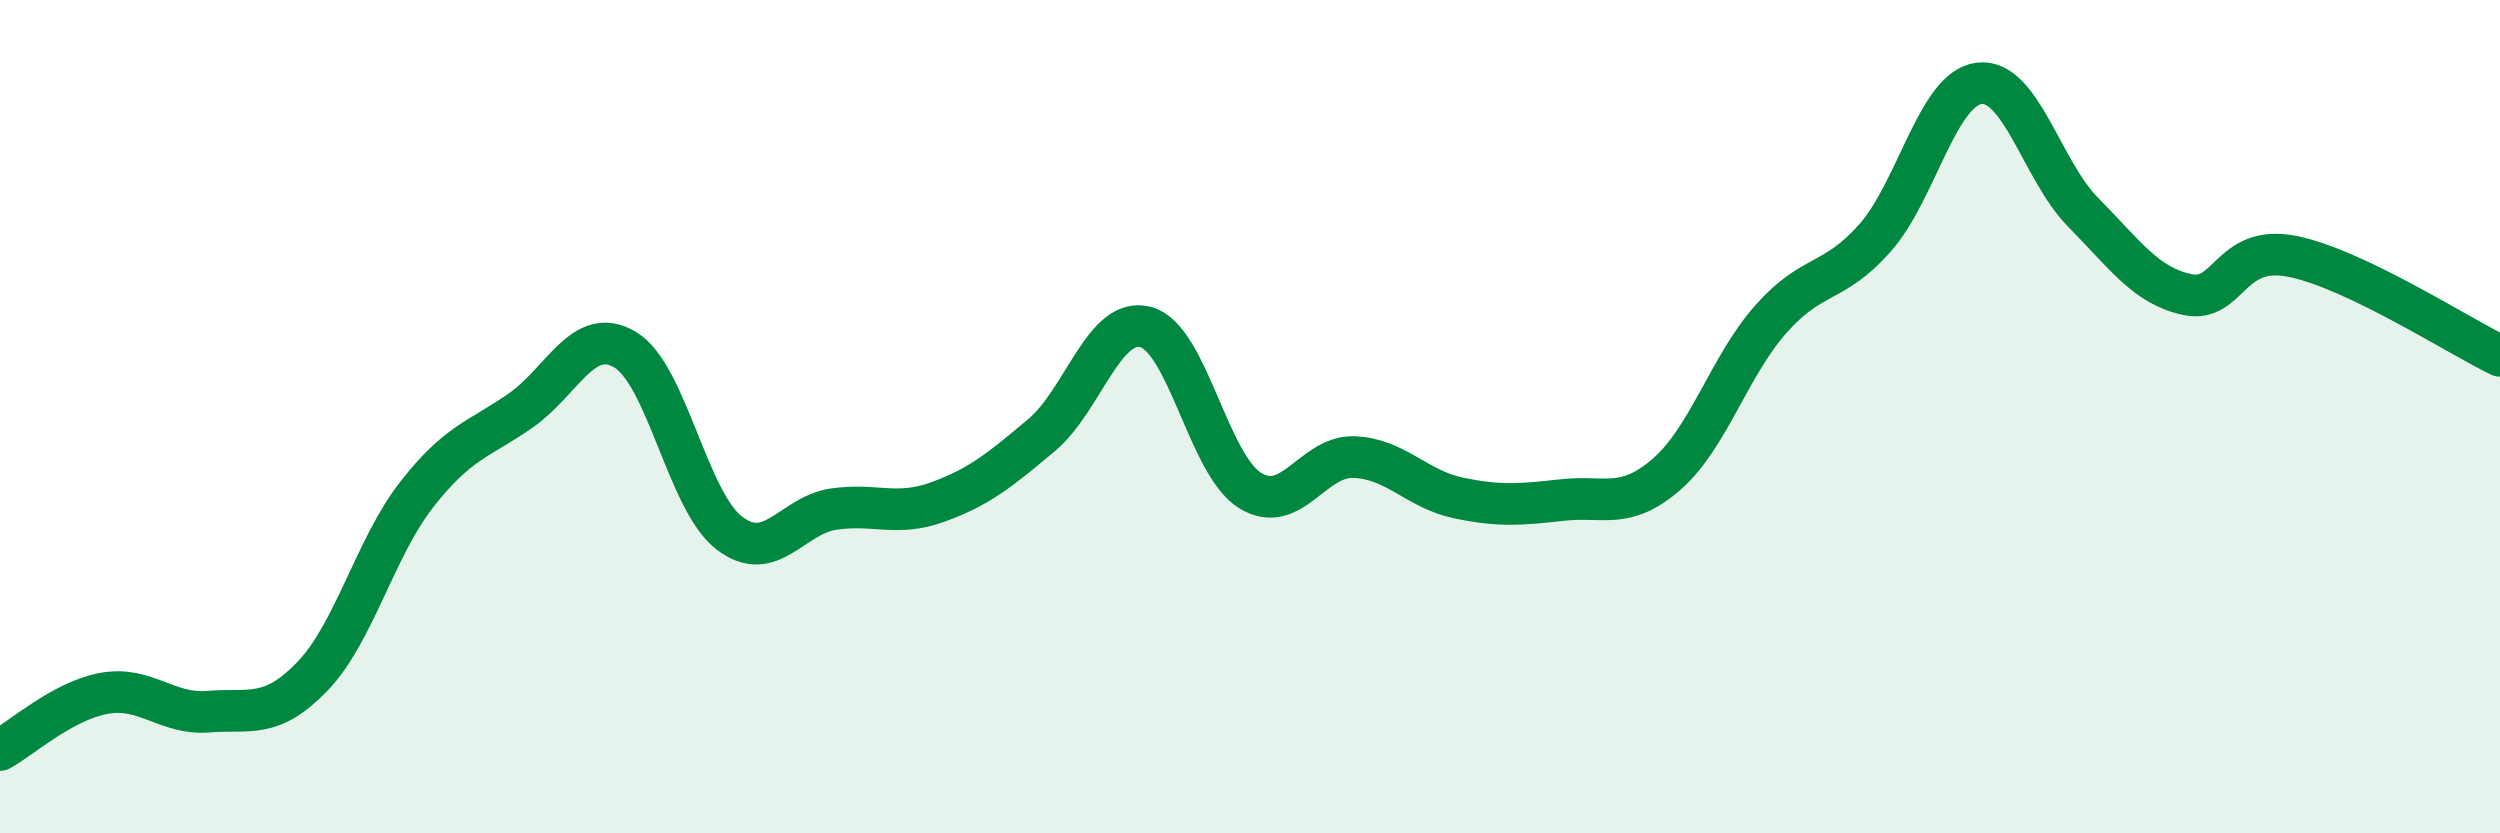
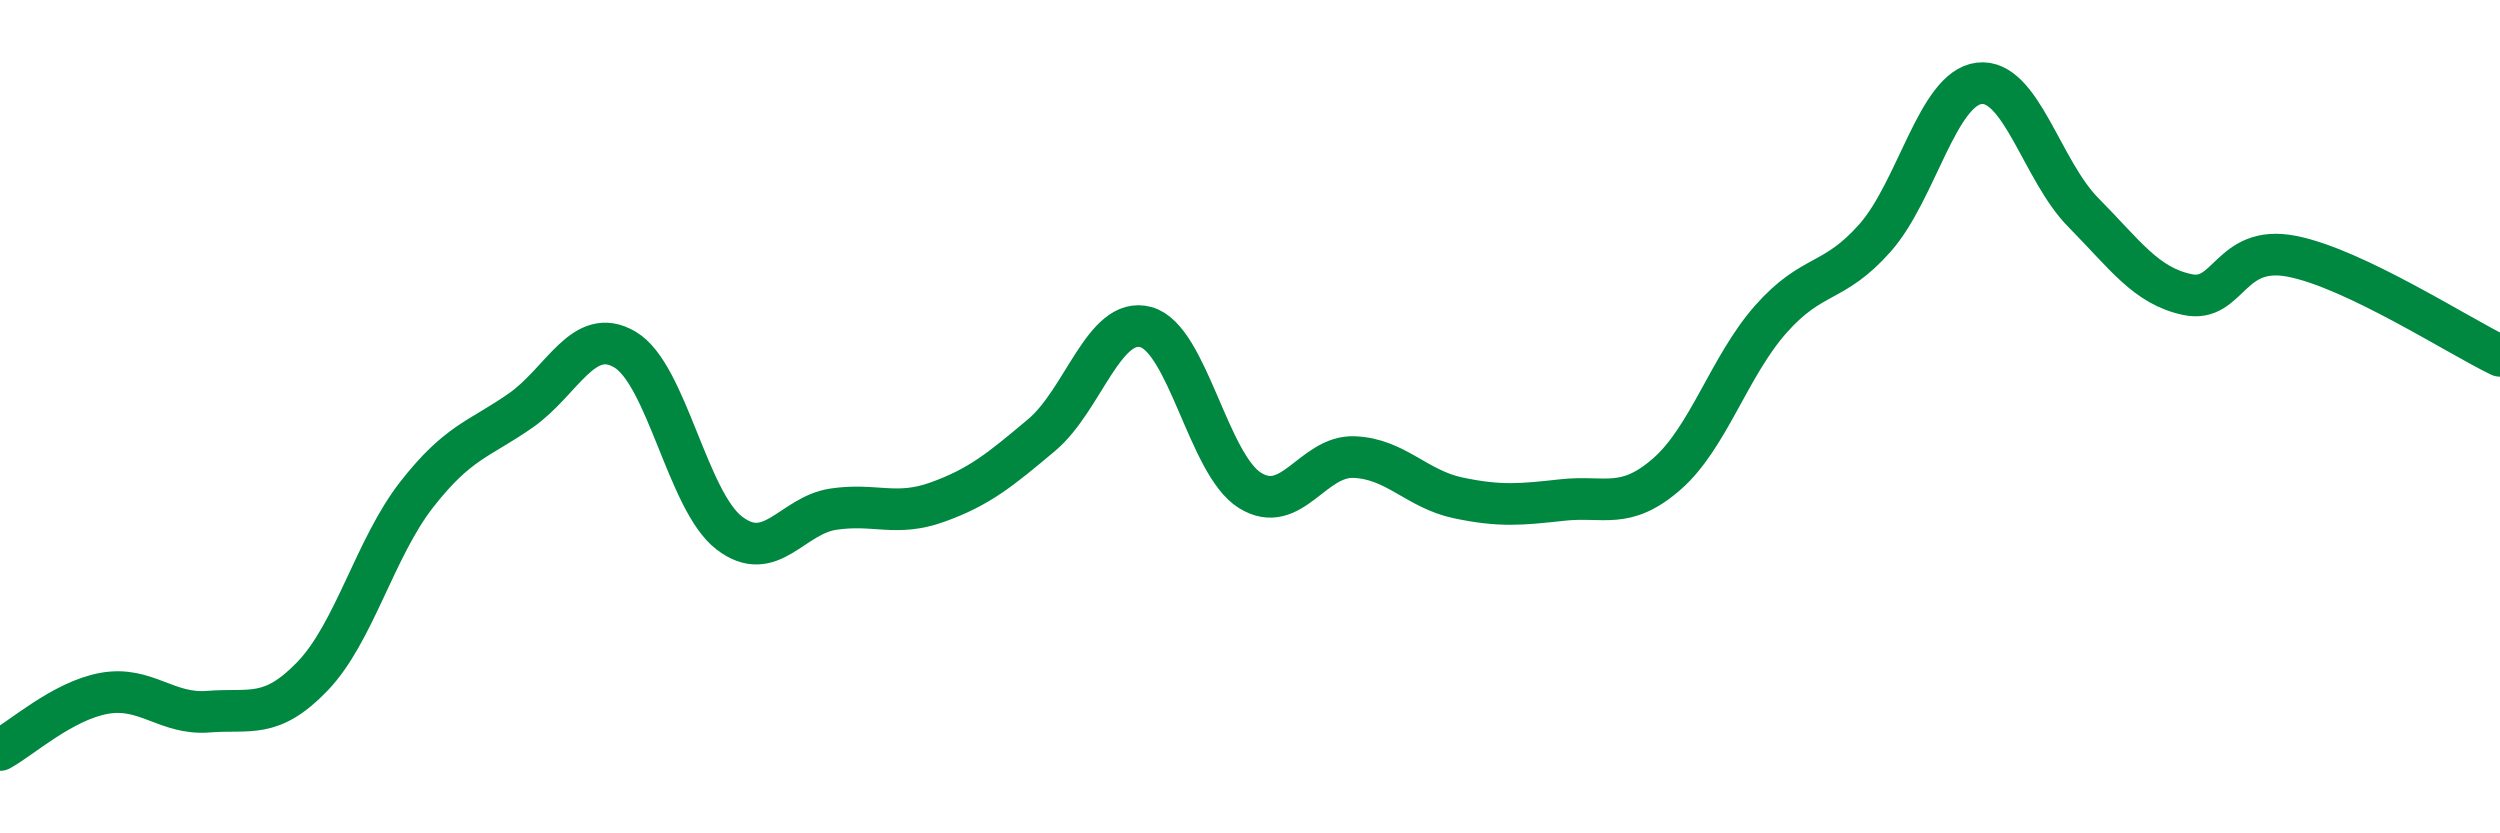
<svg xmlns="http://www.w3.org/2000/svg" width="60" height="20" viewBox="0 0 60 20">
-   <path d="M 0,18 C 0.5,17.73 1.5,16.82 2.5,16.64 C 3.5,16.46 4,17.16 5,17.08 C 6,17 6.5,17.27 7.5,16.23 C 8.5,15.19 9,13.15 10,11.87 C 11,10.59 11.5,10.55 12.5,9.85 C 13.5,9.15 14,7.8 15,8.39 C 16,8.98 16.5,12.02 17.5,12.79 C 18.5,13.56 19,12.37 20,12.22 C 21,12.07 21.5,12.41 22.5,12.05 C 23.5,11.69 24,11.28 25,10.44 C 26,9.6 26.5,7.58 27.5,7.85 C 28.5,8.12 29,11.15 30,11.77 C 31,12.39 31.5,10.93 32.5,10.97 C 33.5,11.01 34,11.74 35,11.95 C 36,12.16 36.5,12.11 37.5,12 C 38.5,11.89 39,12.25 40,11.38 C 41,10.51 41.5,8.79 42.5,7.66 C 43.5,6.53 44,6.84 45,5.71 C 46,4.58 46.5,2.12 47.5,2 C 48.5,1.88 49,4.09 50,5.1 C 51,6.11 51.5,6.86 52.5,7.07 C 53.5,7.28 53.5,5.86 55,6.15 C 56.5,6.44 59,8.06 60,8.54L60 20L0 20Z" fill="#008740" opacity="0.1" stroke-linecap="round" stroke-linejoin="round" />
  <path d="M 0,18 C 0.5,17.73 1.5,16.82 2.5,16.64 C 3.5,16.46 4,17.16 5,17.08 C 6,17 6.5,17.27 7.5,16.23 C 8.5,15.19 9,13.15 10,11.87 C 11,10.59 11.5,10.55 12.5,9.85 C 13.5,9.15 14,7.8 15,8.39 C 16,8.98 16.5,12.02 17.5,12.79 C 18.5,13.56 19,12.37 20,12.22 C 21,12.07 21.5,12.41 22.5,12.05 C 23.5,11.69 24,11.28 25,10.44 C 26,9.6 26.5,7.58 27.5,7.85 C 28.5,8.12 29,11.15 30,11.77 C 31,12.39 31.5,10.93 32.5,10.97 C 33.5,11.01 34,11.74 35,11.95 C 36,12.16 36.5,12.11 37.5,12 C 38.5,11.89 39,12.25 40,11.38 C 41,10.51 41.5,8.79 42.5,7.66 C 43.5,6.53 44,6.84 45,5.71 C 46,4.58 46.5,2.12 47.5,2 C 48.5,1.88 49,4.09 50,5.1 C 51,6.11 51.5,6.86 52.5,7.07 C 53.5,7.28 53.5,5.86 55,6.15 C 56.5,6.44 59,8.06 60,8.54" stroke="#008740" stroke-width="1" fill="none" stroke-linecap="round" stroke-linejoin="round" />
</svg>